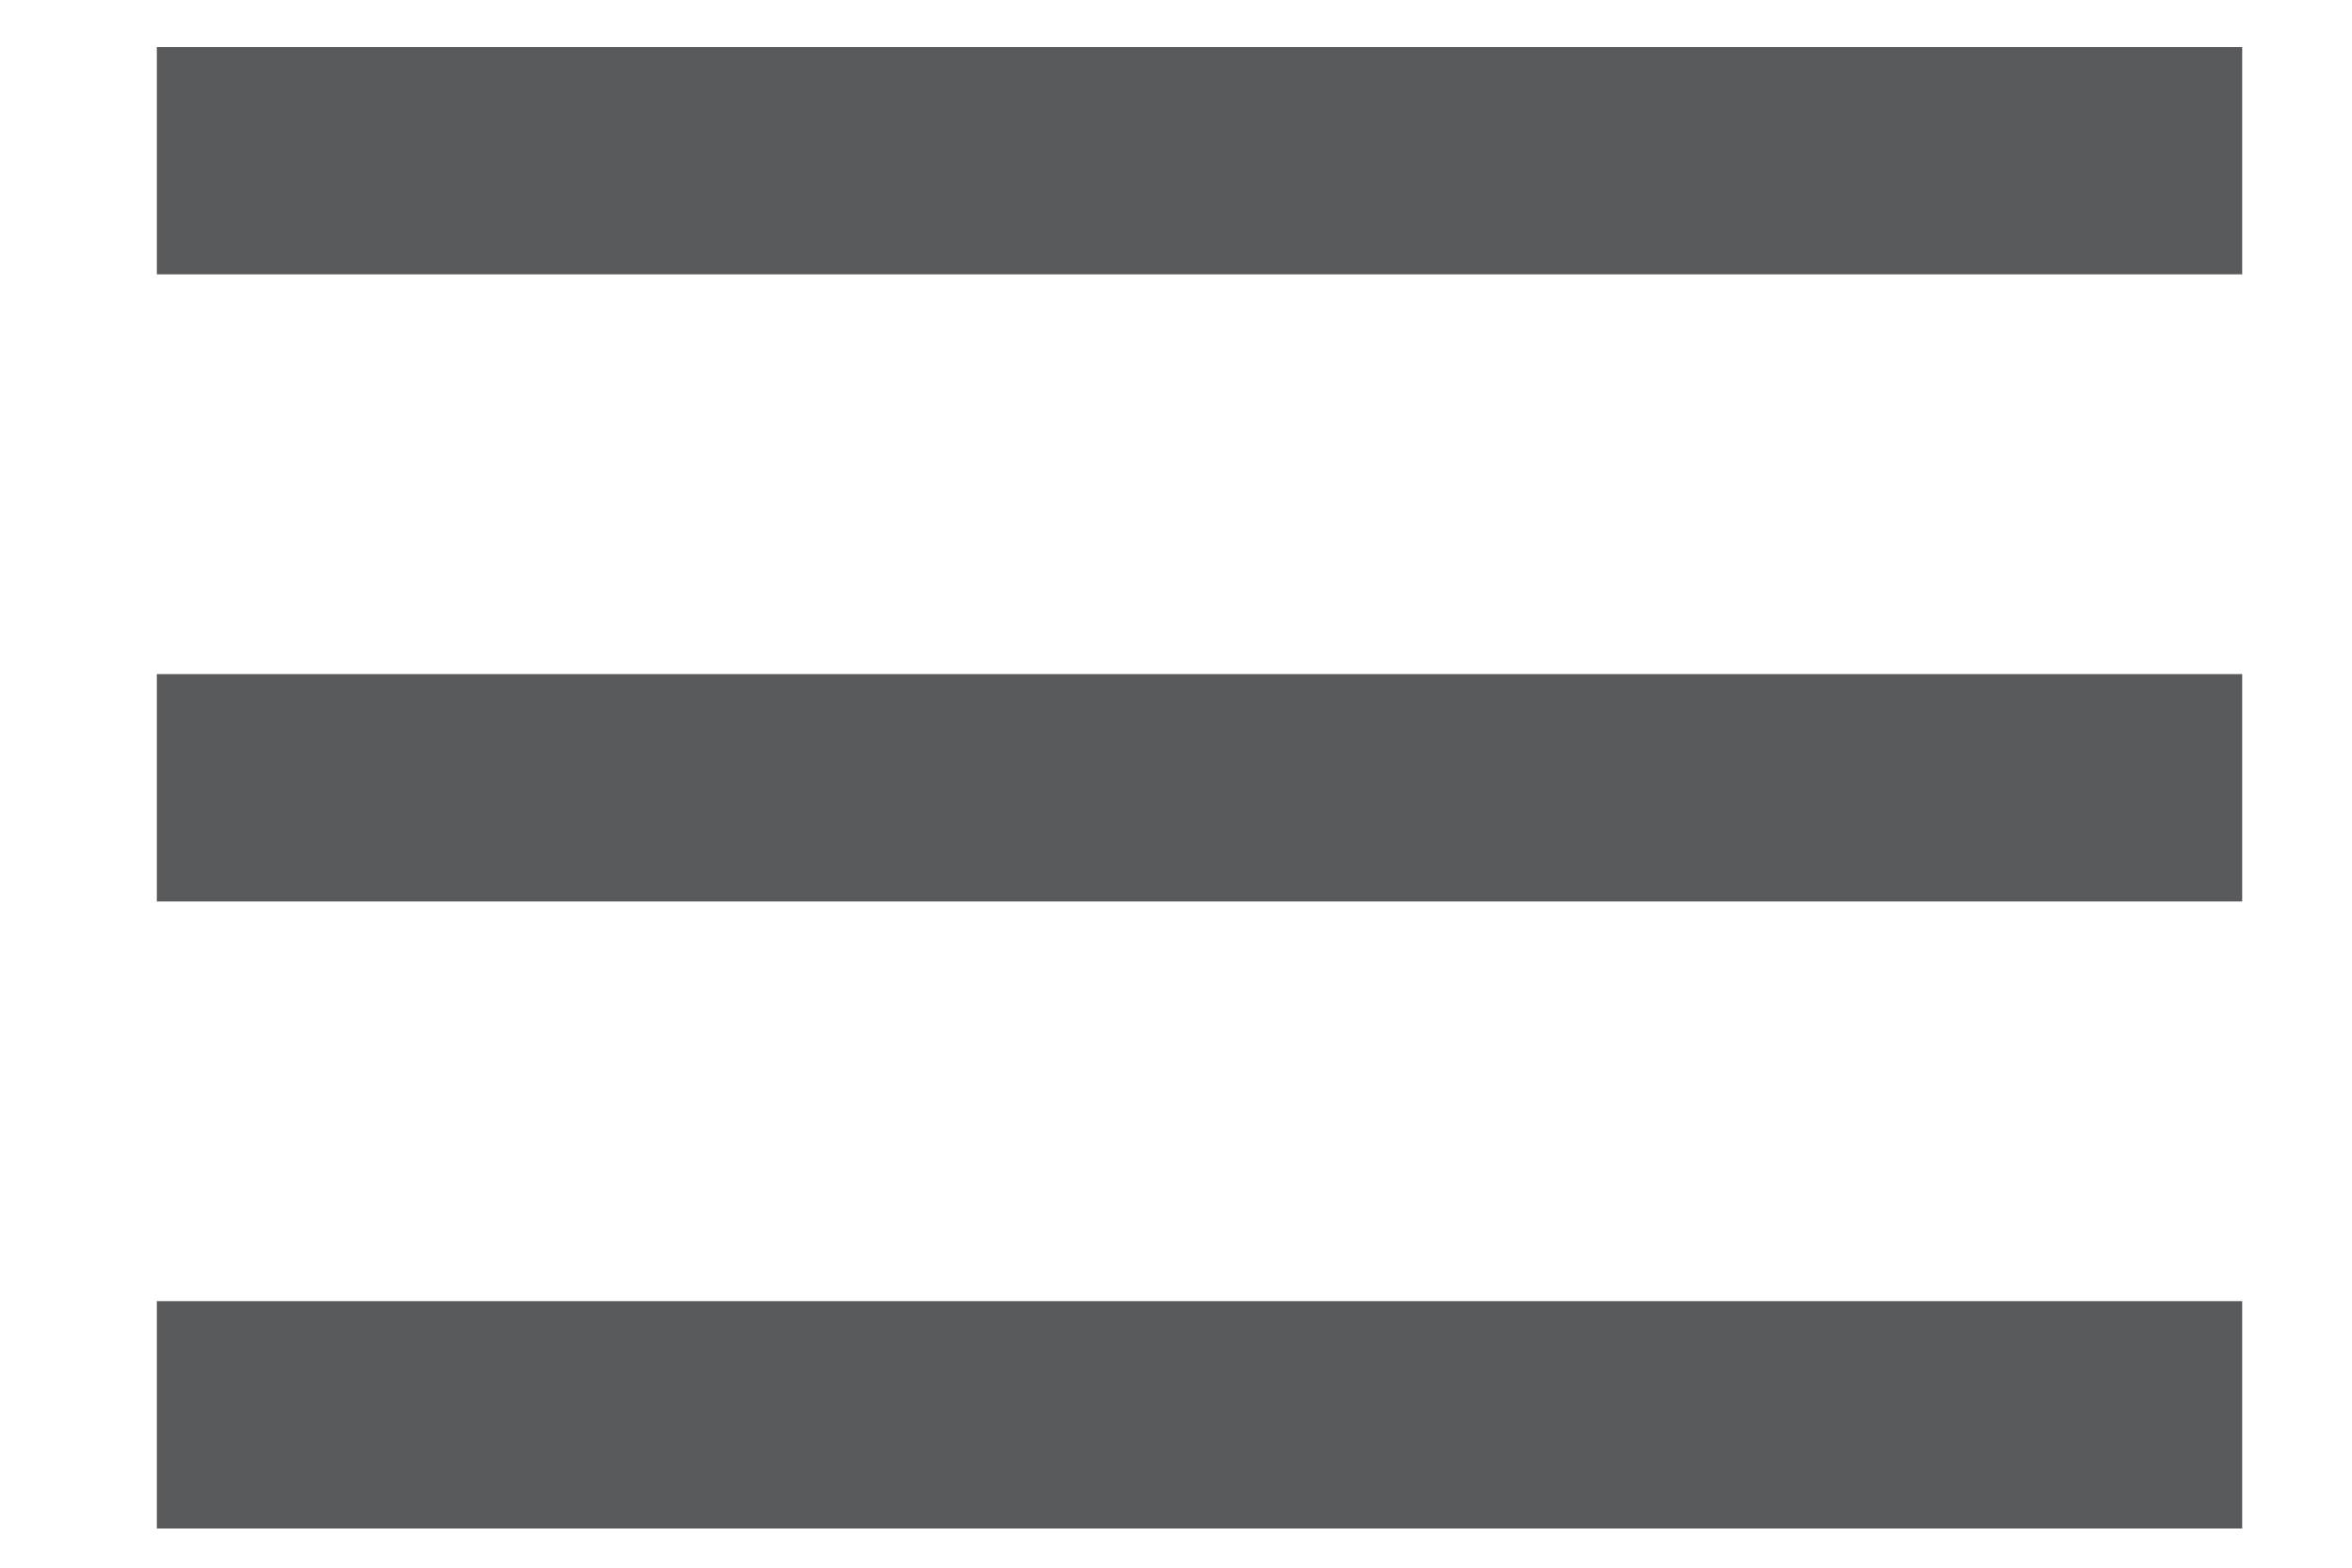
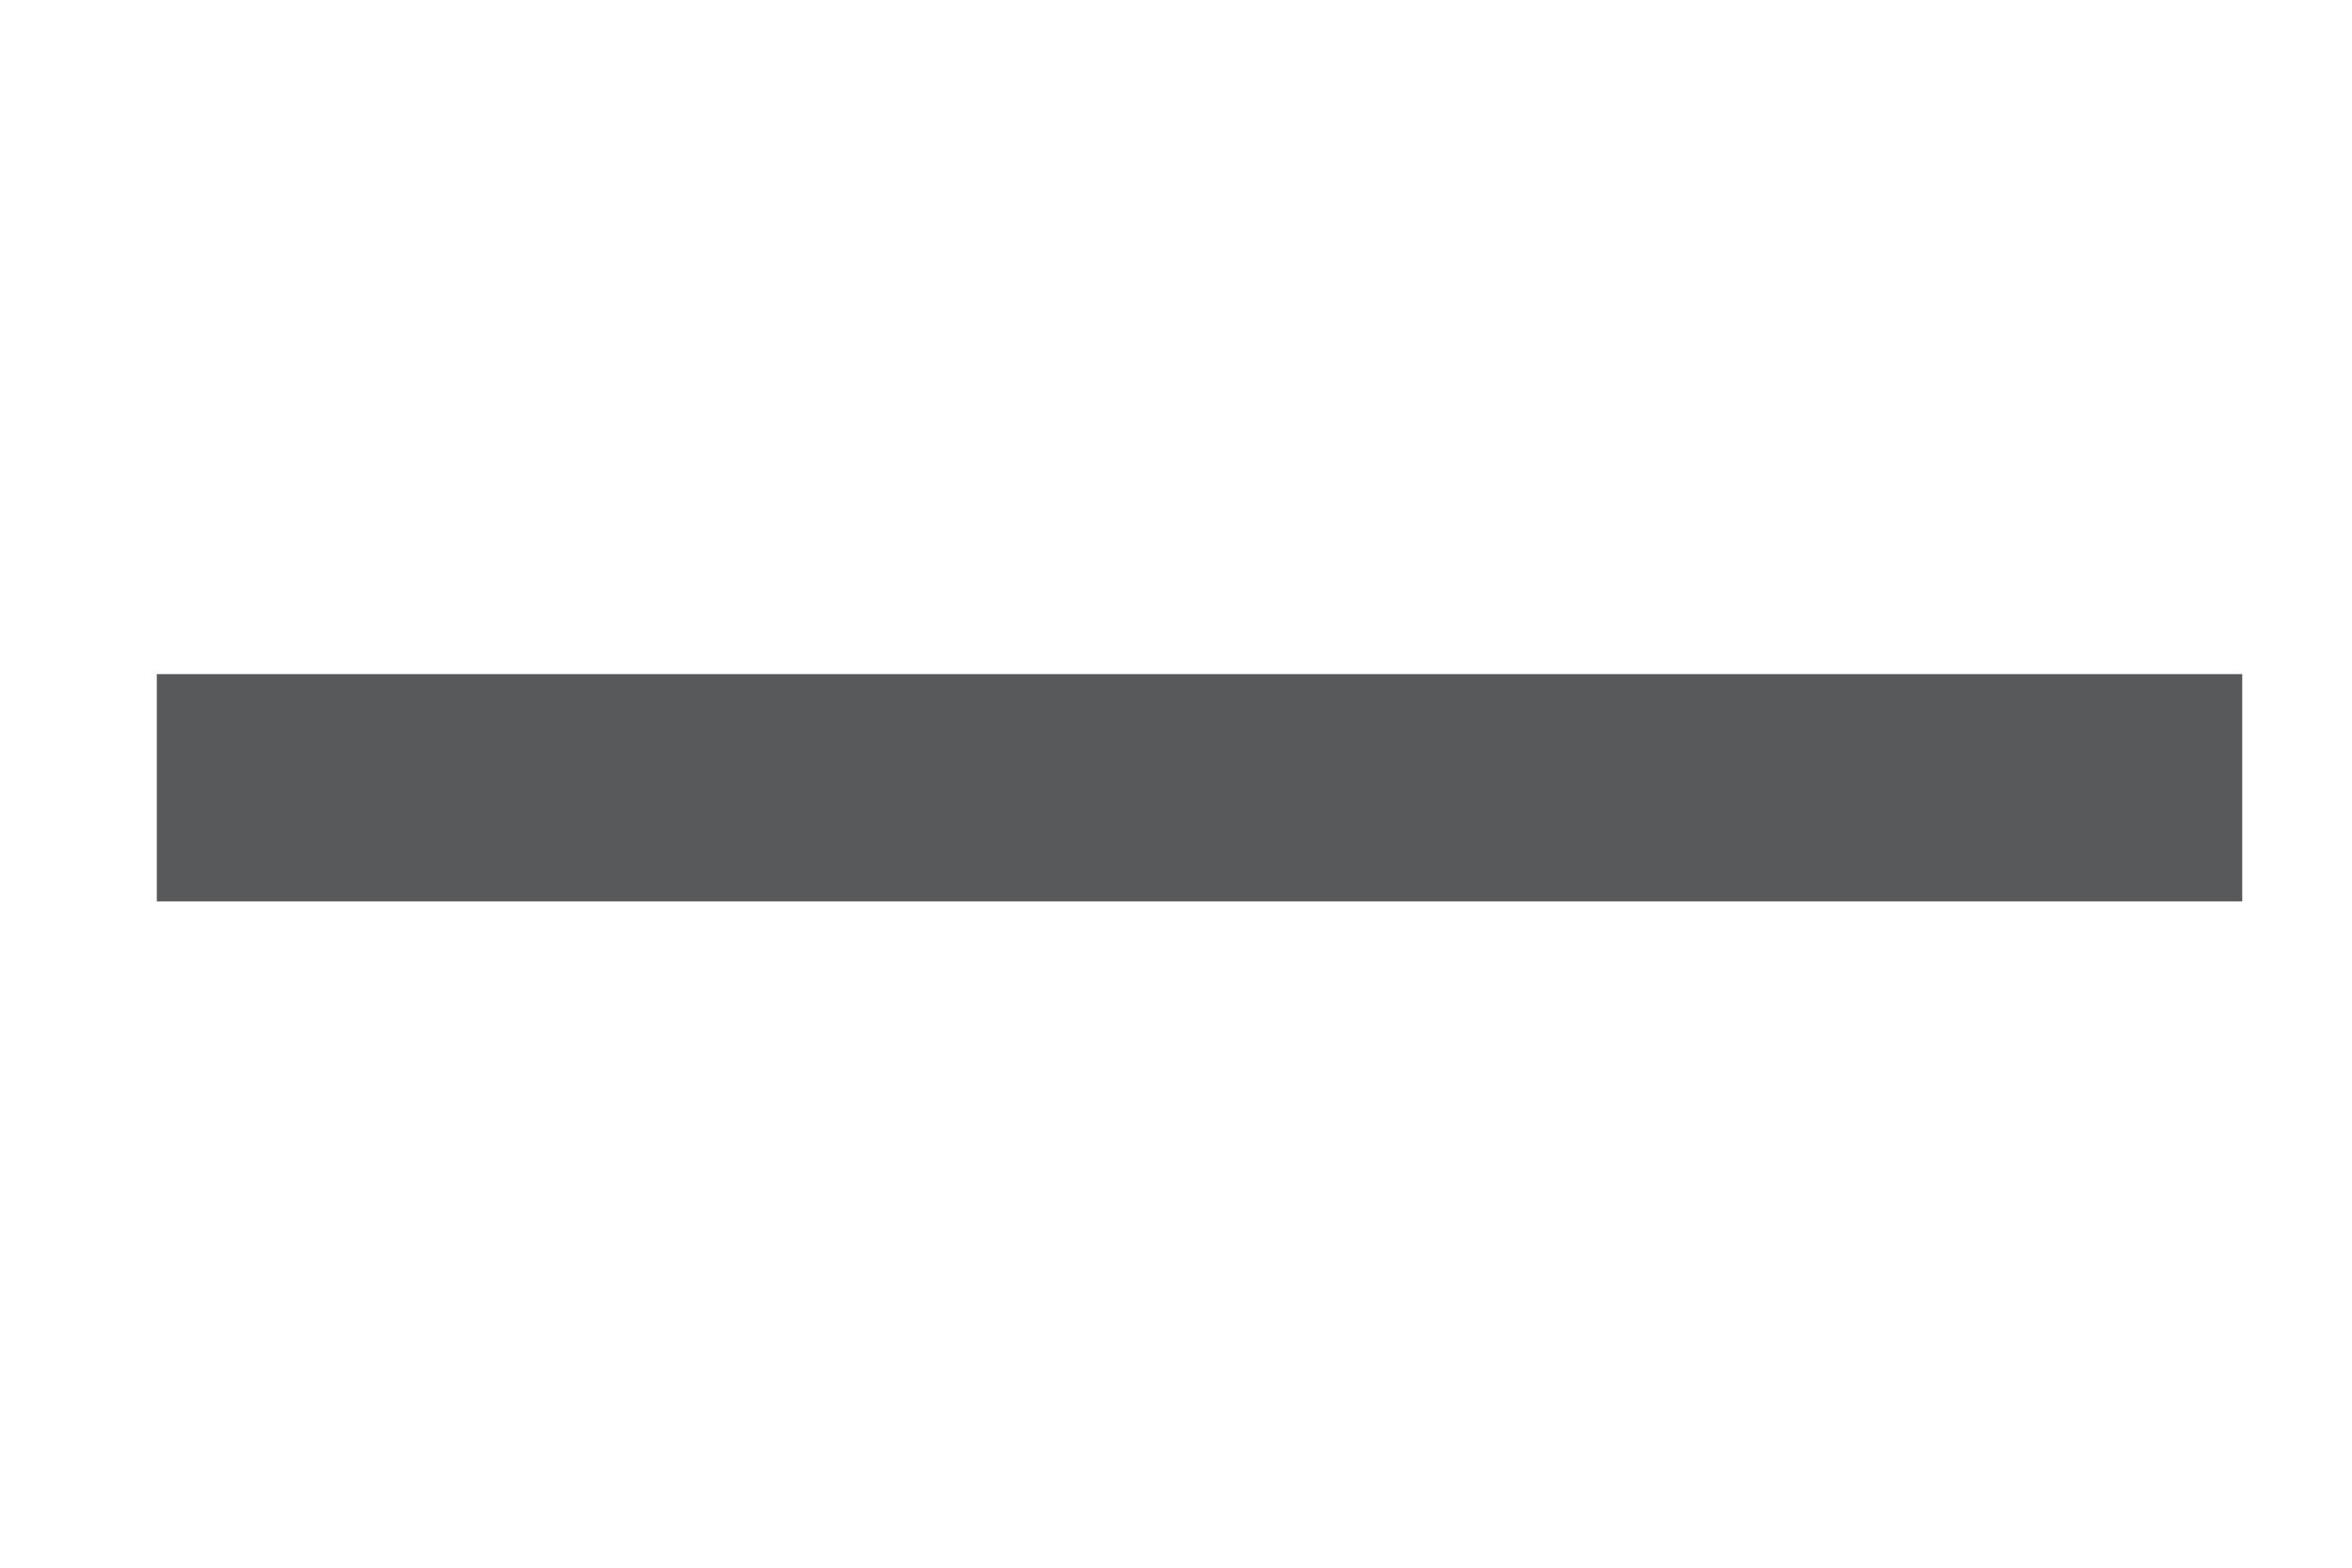
<svg xmlns="http://www.w3.org/2000/svg" version="1.1" id="Layer_1" x="0px" y="0px" viewBox="0 0 30 20" style="enable-background:new 0 0 30 20;" xml:space="preserve">
  <style type="text/css">
	.st0{fill:#58595B;}
</style>
  <g>
-     <rect x="2" y="0.6" class="st0" width="26.6" height="2.9" />
    <rect x="2" y="8.6" class="st0" width="26.6" height="2.9" />
-     <rect x="2" y="16.6" class="st0" width="26.6" height="2.9" />
  </g>
</svg>